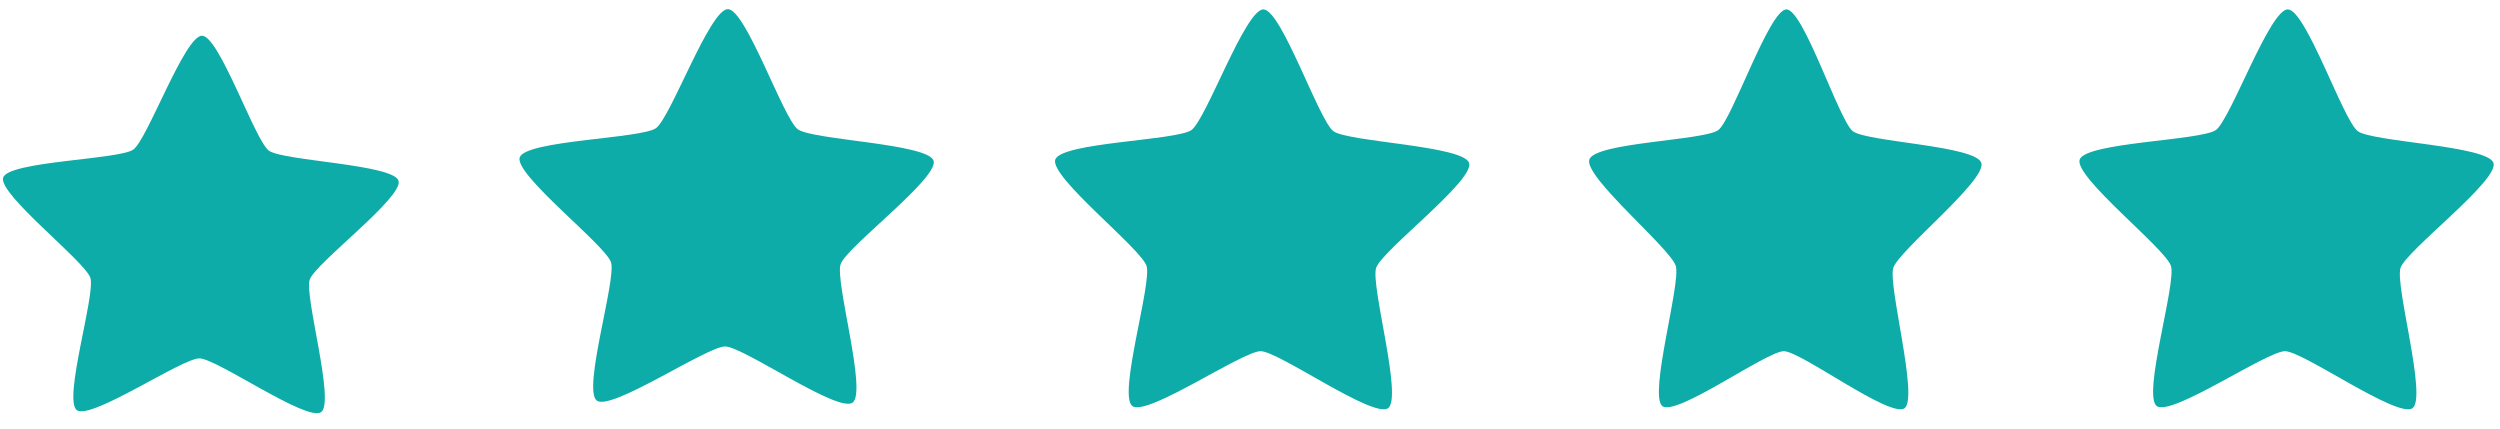
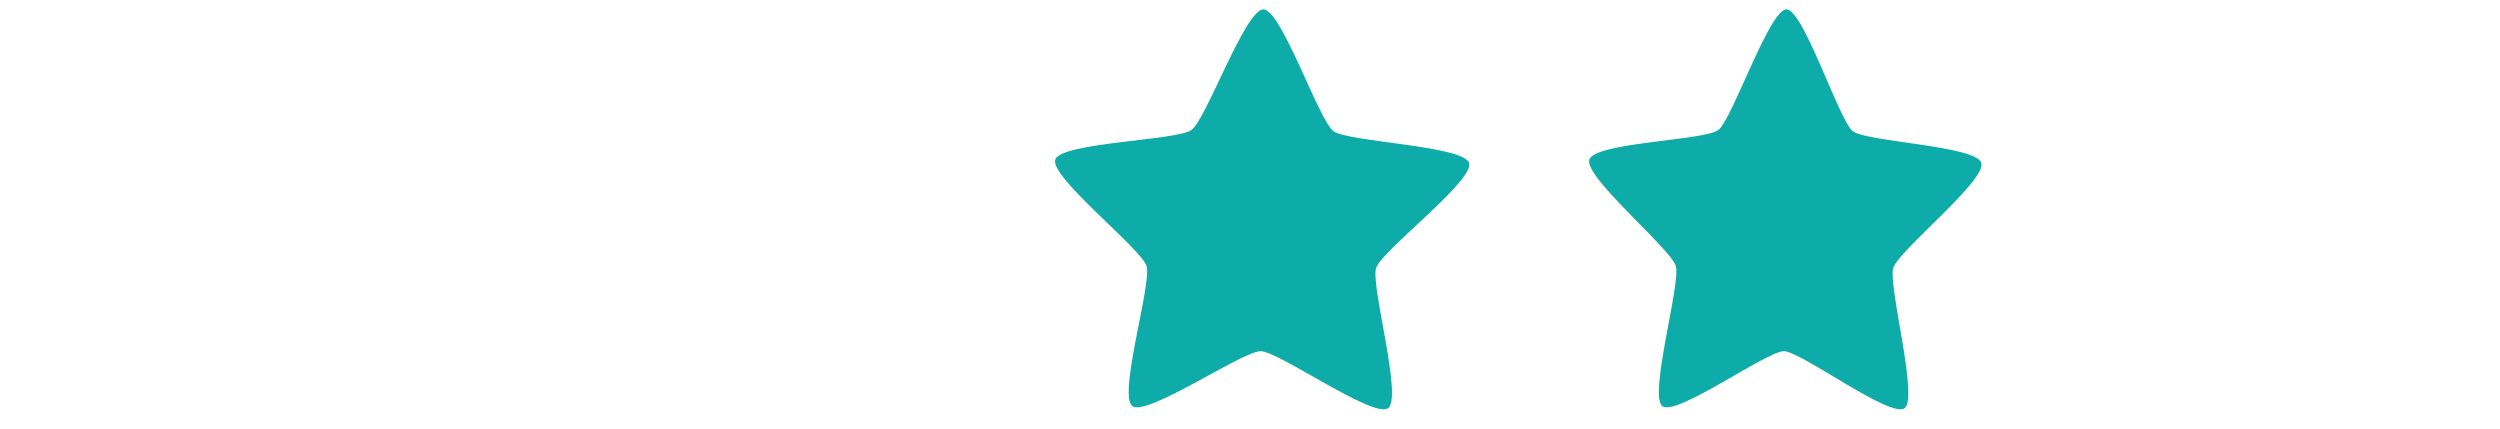
<svg xmlns="http://www.w3.org/2000/svg" width="99" height="17" viewBox="0 0 99 17" fill="none">
-   <path d="M12.717 16.32C12.16 16.718 8.582 14.197 7.896 14.191C7.211 14.186 3.593 16.649 3.042 16.242C2.491 15.836 3.786 11.659 3.58 11.006C3.373 10.354 -0.091 7.679 0.126 7.03C0.343 6.381 4.722 6.321 5.28 5.923C5.837 5.525 7.314 1.409 8 1.414C8.685 1.42 10.096 5.559 10.647 5.966C11.198 6.373 15.575 6.504 15.782 7.156C15.988 7.808 12.481 10.427 12.264 11.076C12.047 11.725 13.275 15.923 12.717 16.32Z" fill="#0DACA8" />
-   <path d="M33.762 15.945C33.179 16.361 29.433 13.725 28.716 13.72C27.998 13.714 24.211 16.289 23.634 15.864C23.057 15.439 24.413 11.072 24.197 10.39C23.981 9.708 20.354 6.912 20.581 6.233C20.809 5.554 25.392 5.491 25.976 5.076C26.56 4.66 28.106 0.357 28.824 0.362C29.541 0.368 31.018 4.696 31.595 5.121C32.172 5.546 36.754 5.683 36.97 6.365C37.186 7.047 33.515 9.785 33.288 10.463C33.06 11.142 34.346 15.529 33.762 15.945Z" fill="#0DACA8" />
  <path d="M54.969 16.163C54.386 16.584 50.64 13.913 49.923 13.907C49.205 13.901 45.418 16.511 44.841 16.08C44.264 15.649 45.62 11.224 45.404 10.533C45.188 9.842 41.561 7.008 41.789 6.321C42.016 5.633 46.599 5.57 47.183 5.148C47.767 4.727 49.313 0.366 50.031 0.372C50.748 0.378 52.225 4.763 52.802 5.194C53.379 5.625 57.961 5.763 58.177 6.455C58.393 7.146 54.722 9.92 54.495 10.607C54.268 11.295 55.553 15.741 54.969 16.163Z" fill="#0DACA8" />
  <path d="M75.424 16.163C74.871 16.584 71.322 13.913 70.642 13.907C69.963 13.901 66.375 16.511 65.828 16.08C65.281 15.649 66.566 11.224 66.362 10.533C66.157 9.842 62.721 7.008 62.937 6.321C63.152 5.633 67.494 5.57 68.047 5.148C68.6 4.727 70.065 0.366 70.745 0.372C71.424 0.378 72.823 4.763 73.37 5.194C73.916 5.625 78.257 5.763 78.462 6.455C78.667 7.146 75.189 9.92 74.974 10.607C74.759 11.295 75.977 15.741 75.424 16.163Z" fill="#0DACA8" />
-   <path d="M95.536 16.163C94.952 16.584 91.207 13.913 90.489 13.907C89.772 13.901 85.984 16.511 85.407 16.08C84.83 15.649 86.187 11.224 85.97 10.533C85.754 9.842 82.128 7.008 82.355 6.321C82.582 5.633 87.166 5.57 87.75 5.148C88.333 4.727 89.88 0.366 90.597 0.372C91.315 0.378 92.791 4.763 93.368 5.194C93.945 5.625 98.527 5.763 98.743 6.455C98.96 7.146 95.288 9.92 95.061 10.607C94.834 11.295 96.12 15.741 95.536 16.163Z" fill="#0DACA8" />
</svg>